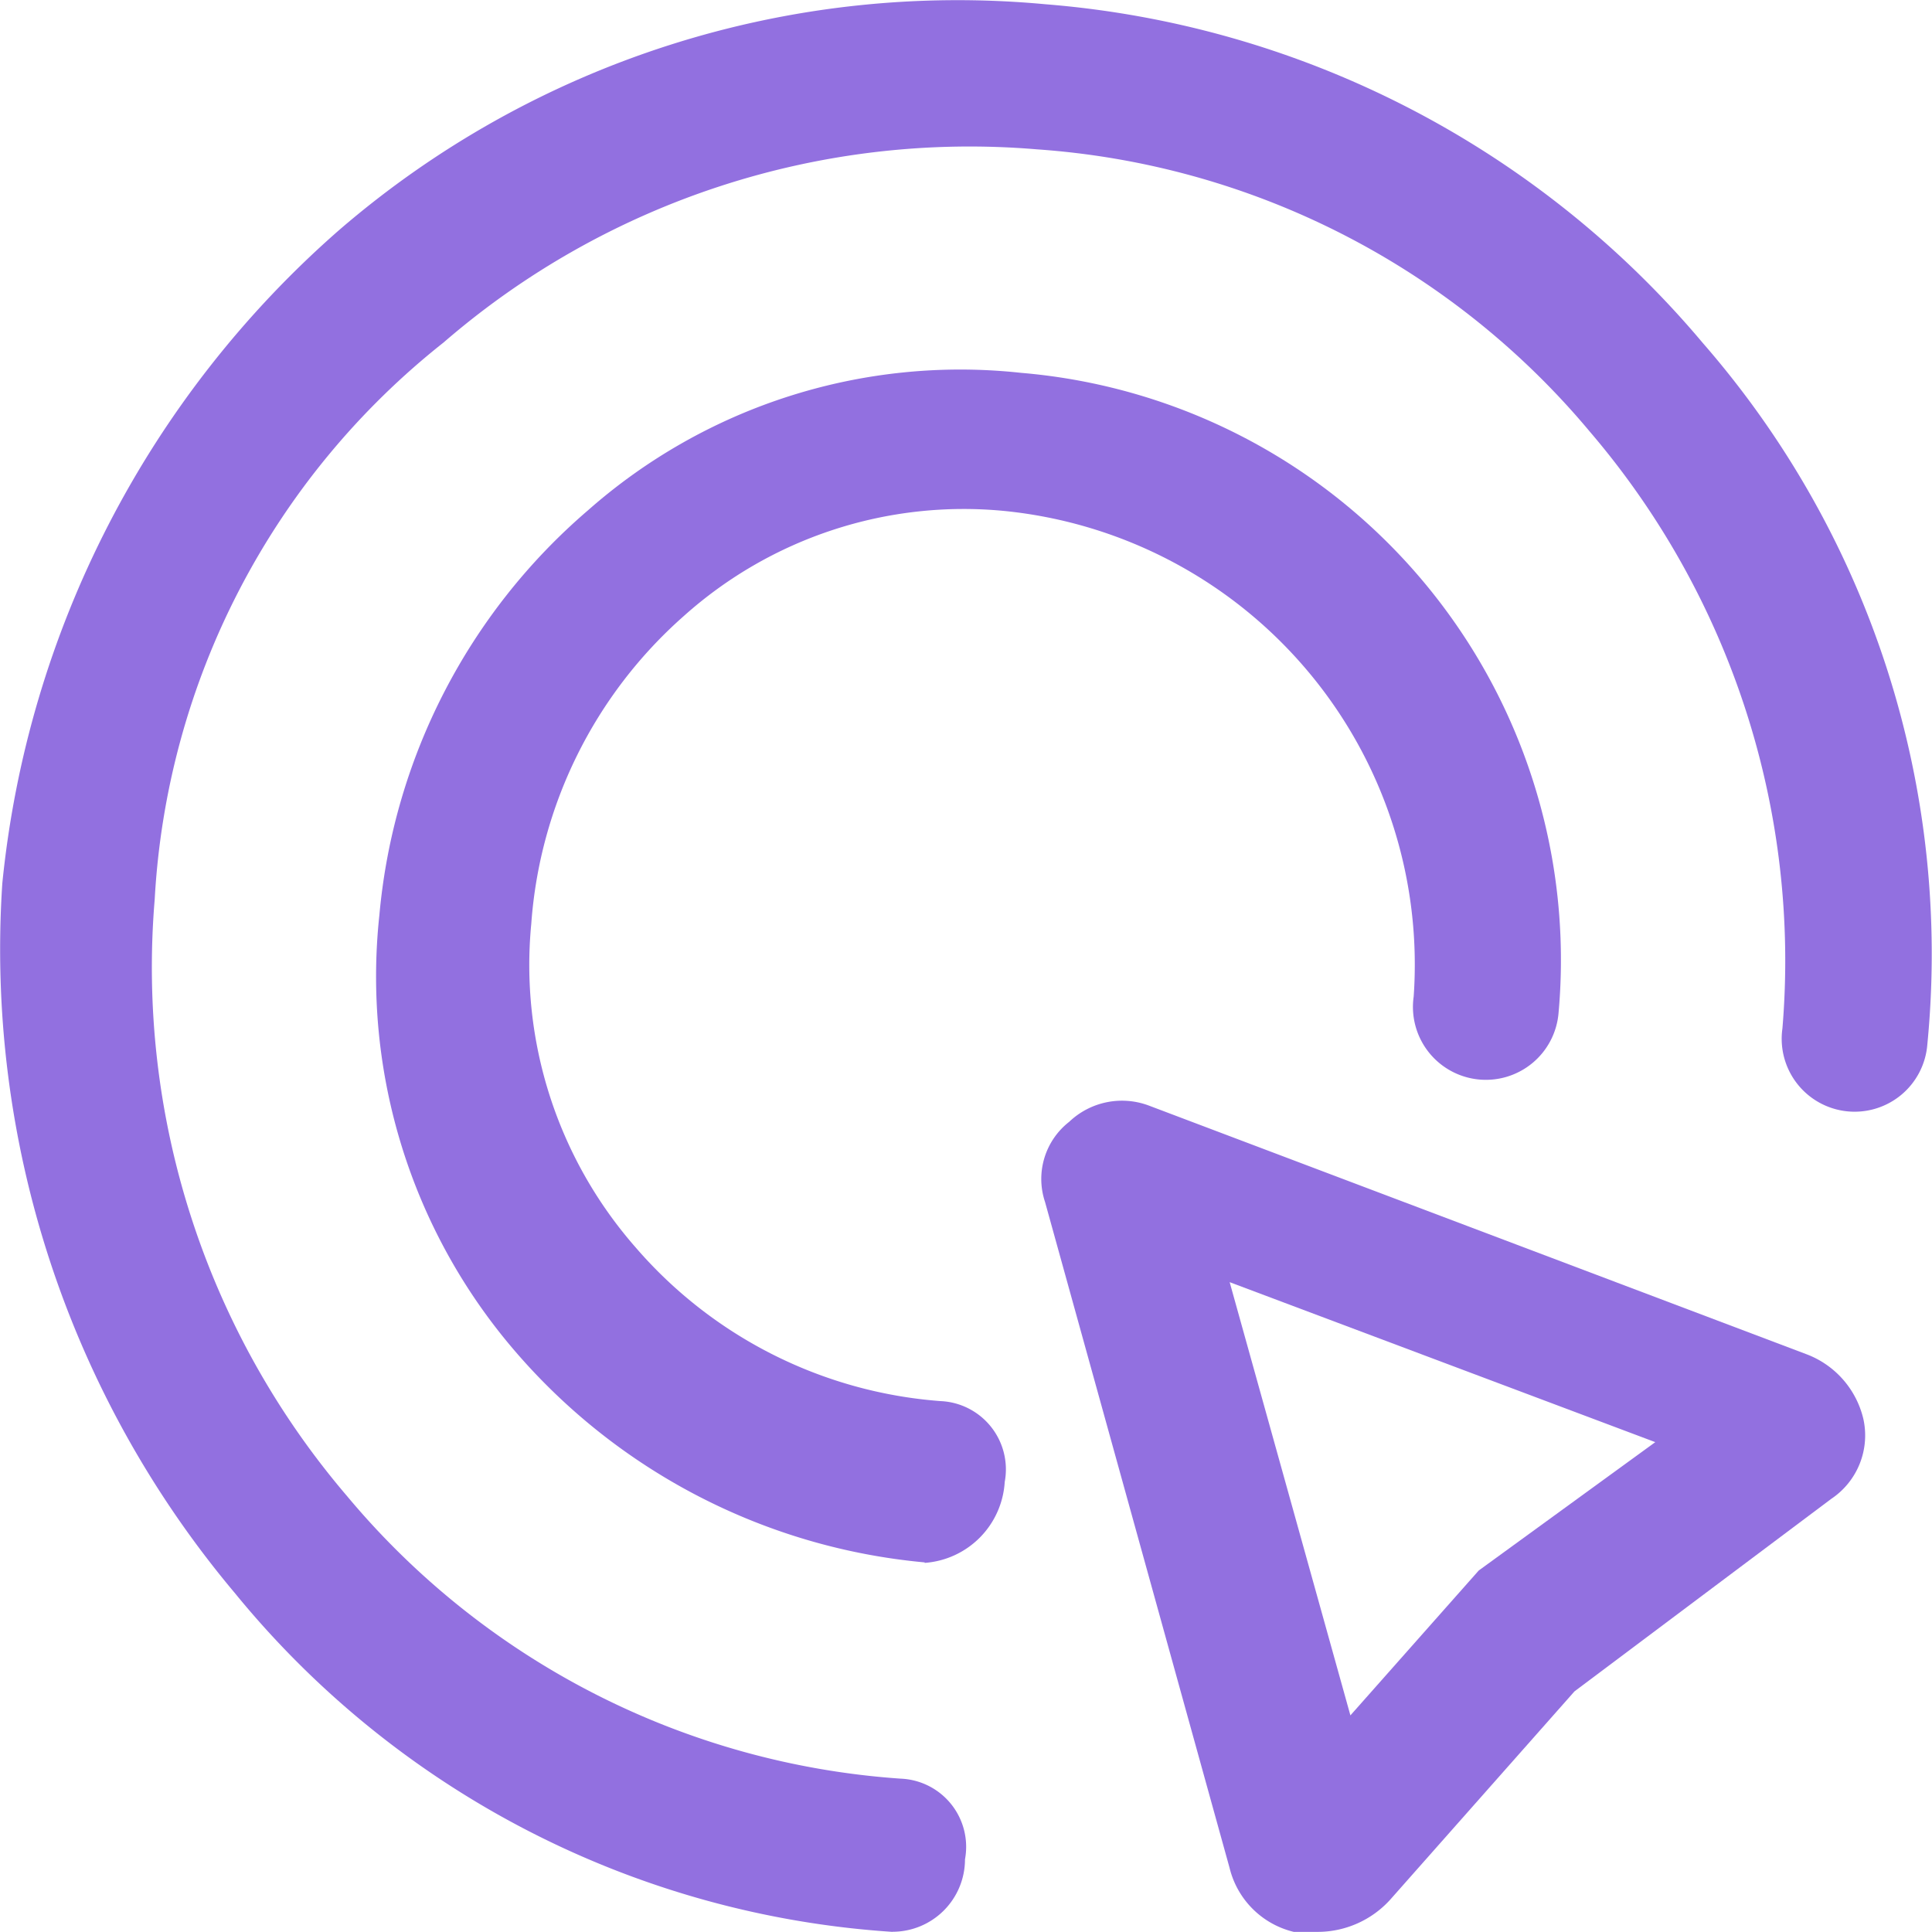
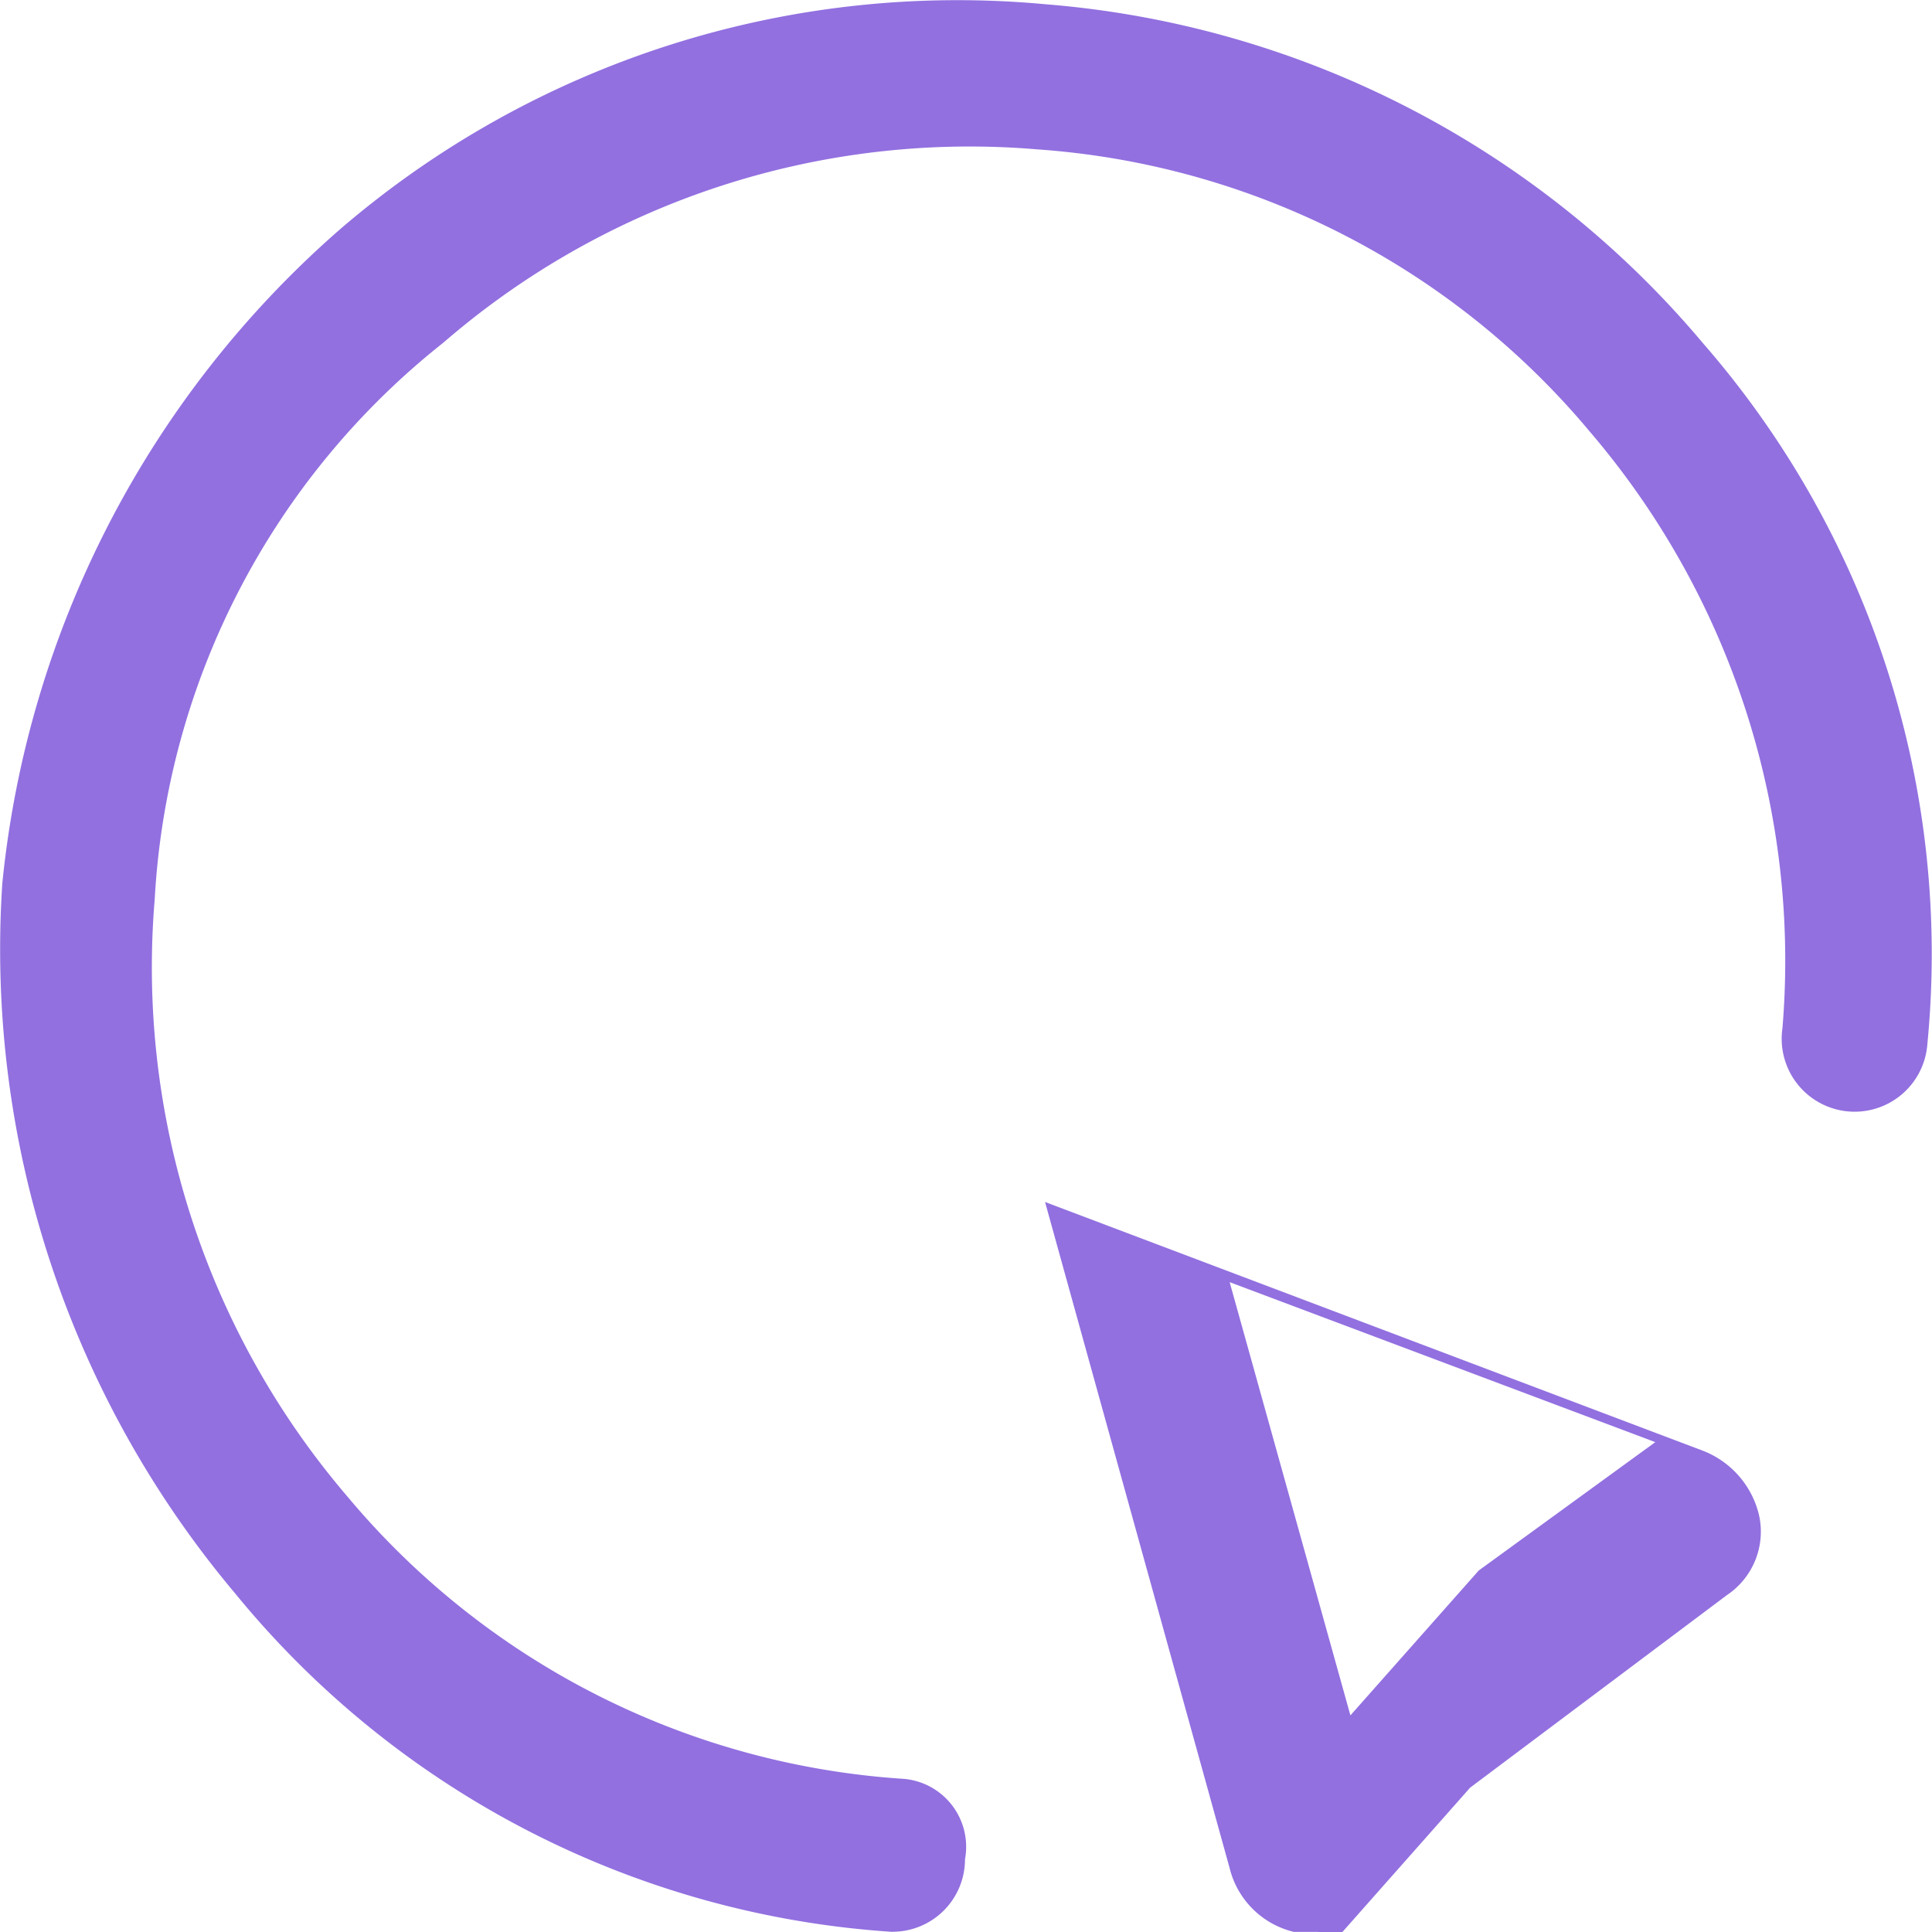
<svg xmlns="http://www.w3.org/2000/svg" t="1709546665827" class="icon" viewBox="0 0 1024 1024" version="1.1" p-id="14411" width="200" height="200">
  <path d="M473.132 1023.936a491.041 491.041 0 0 1-348.65-179.573A530.079 530.079 0 0 1 1.226 468.195a529.887 529.887 0 0 1 178.549-346.282A501.729 501.729 0 0 1 553.959 2.24 507.808 507.808 0 0 1 902.482 181.749a492.769 492.769 0 0 1 119.033 371.945 38.654 38.654 0 1 1-76.795-8.575 431.333 431.333 0 0 0-102.074-316.332 419.622 419.622 0 0 0-292.974-149.623 426.021 426.021 0 0 0-314.604 102.394A404.647 404.647 0 0 0 81.989 476.77a431.333 431.333 0 0 0 102.074 316.332 419.622 419.622 0 0 0 293.358 149.623 36.158 36.158 0 0 1 34.046 42.749 38.398 38.398 0 0 1-38.398 38.398z" fill="#9270e0" p-id="14412" />
-   <path d="M490.155 828.108a325.42 325.42 0 0 1-216.818-111.545A304.365 304.365 0 0 1 201.085 484.962a320.364 320.364 0 0 1 110.521-214.451 298.221 298.221 0 0 1 229.618-72.891 312.3 312.3 0 0 1 284.846 339.179 38.654 38.654 0 1 1-76.795-8.575 241.649 241.649 0 0 0-216.818-257.392 222.386 222.386 0 0 0-170.101 55.741A240.561 240.561 0 0 0 281.592 489.569a226.93 226.93 0 0 0 55.293 171.573 236.785 236.785 0 0 0 161.59 81.467 36.222 36.222 0 0 1 34.046 42.877 45.757 45.757 0 0 1-42.493 42.877z" fill="#9270e0" p-id="14413" />
-   <path d="M698.526 1023.936h-12.799a46.141 46.141 0 0 1-34.046-33.982L553.895 637.08a38.398 38.398 0 0 1 12.799-42.493 40.573 40.573 0 0 1 42.493-8.511l348.65 131.832a48.637 48.637 0 0 1 29.758 34.046 40.445 40.445 0 0 1-17.023 42.493l-136.055 102.01-97.786 110.521a51.965 51.965 0 0 1-38.206 16.959z m33.982-59.516z m-80.763-284.846l63.996 229.618 68.028-76.795 93.562-68.028z m280.622 106.297z" fill="#9270e0" p-id="14414" />
+   <path d="M698.526 1023.936h-12.799a46.141 46.141 0 0 1-34.046-33.982L553.895 637.08l348.65 131.832a48.637 48.637 0 0 1 29.758 34.046 40.445 40.445 0 0 1-17.023 42.493l-136.055 102.01-97.786 110.521a51.965 51.965 0 0 1-38.206 16.959z m33.982-59.516z m-80.763-284.846l63.996 229.618 68.028-76.795 93.562-68.028z m280.622 106.297z" fill="#9270e0" p-id="14414" />
</svg>